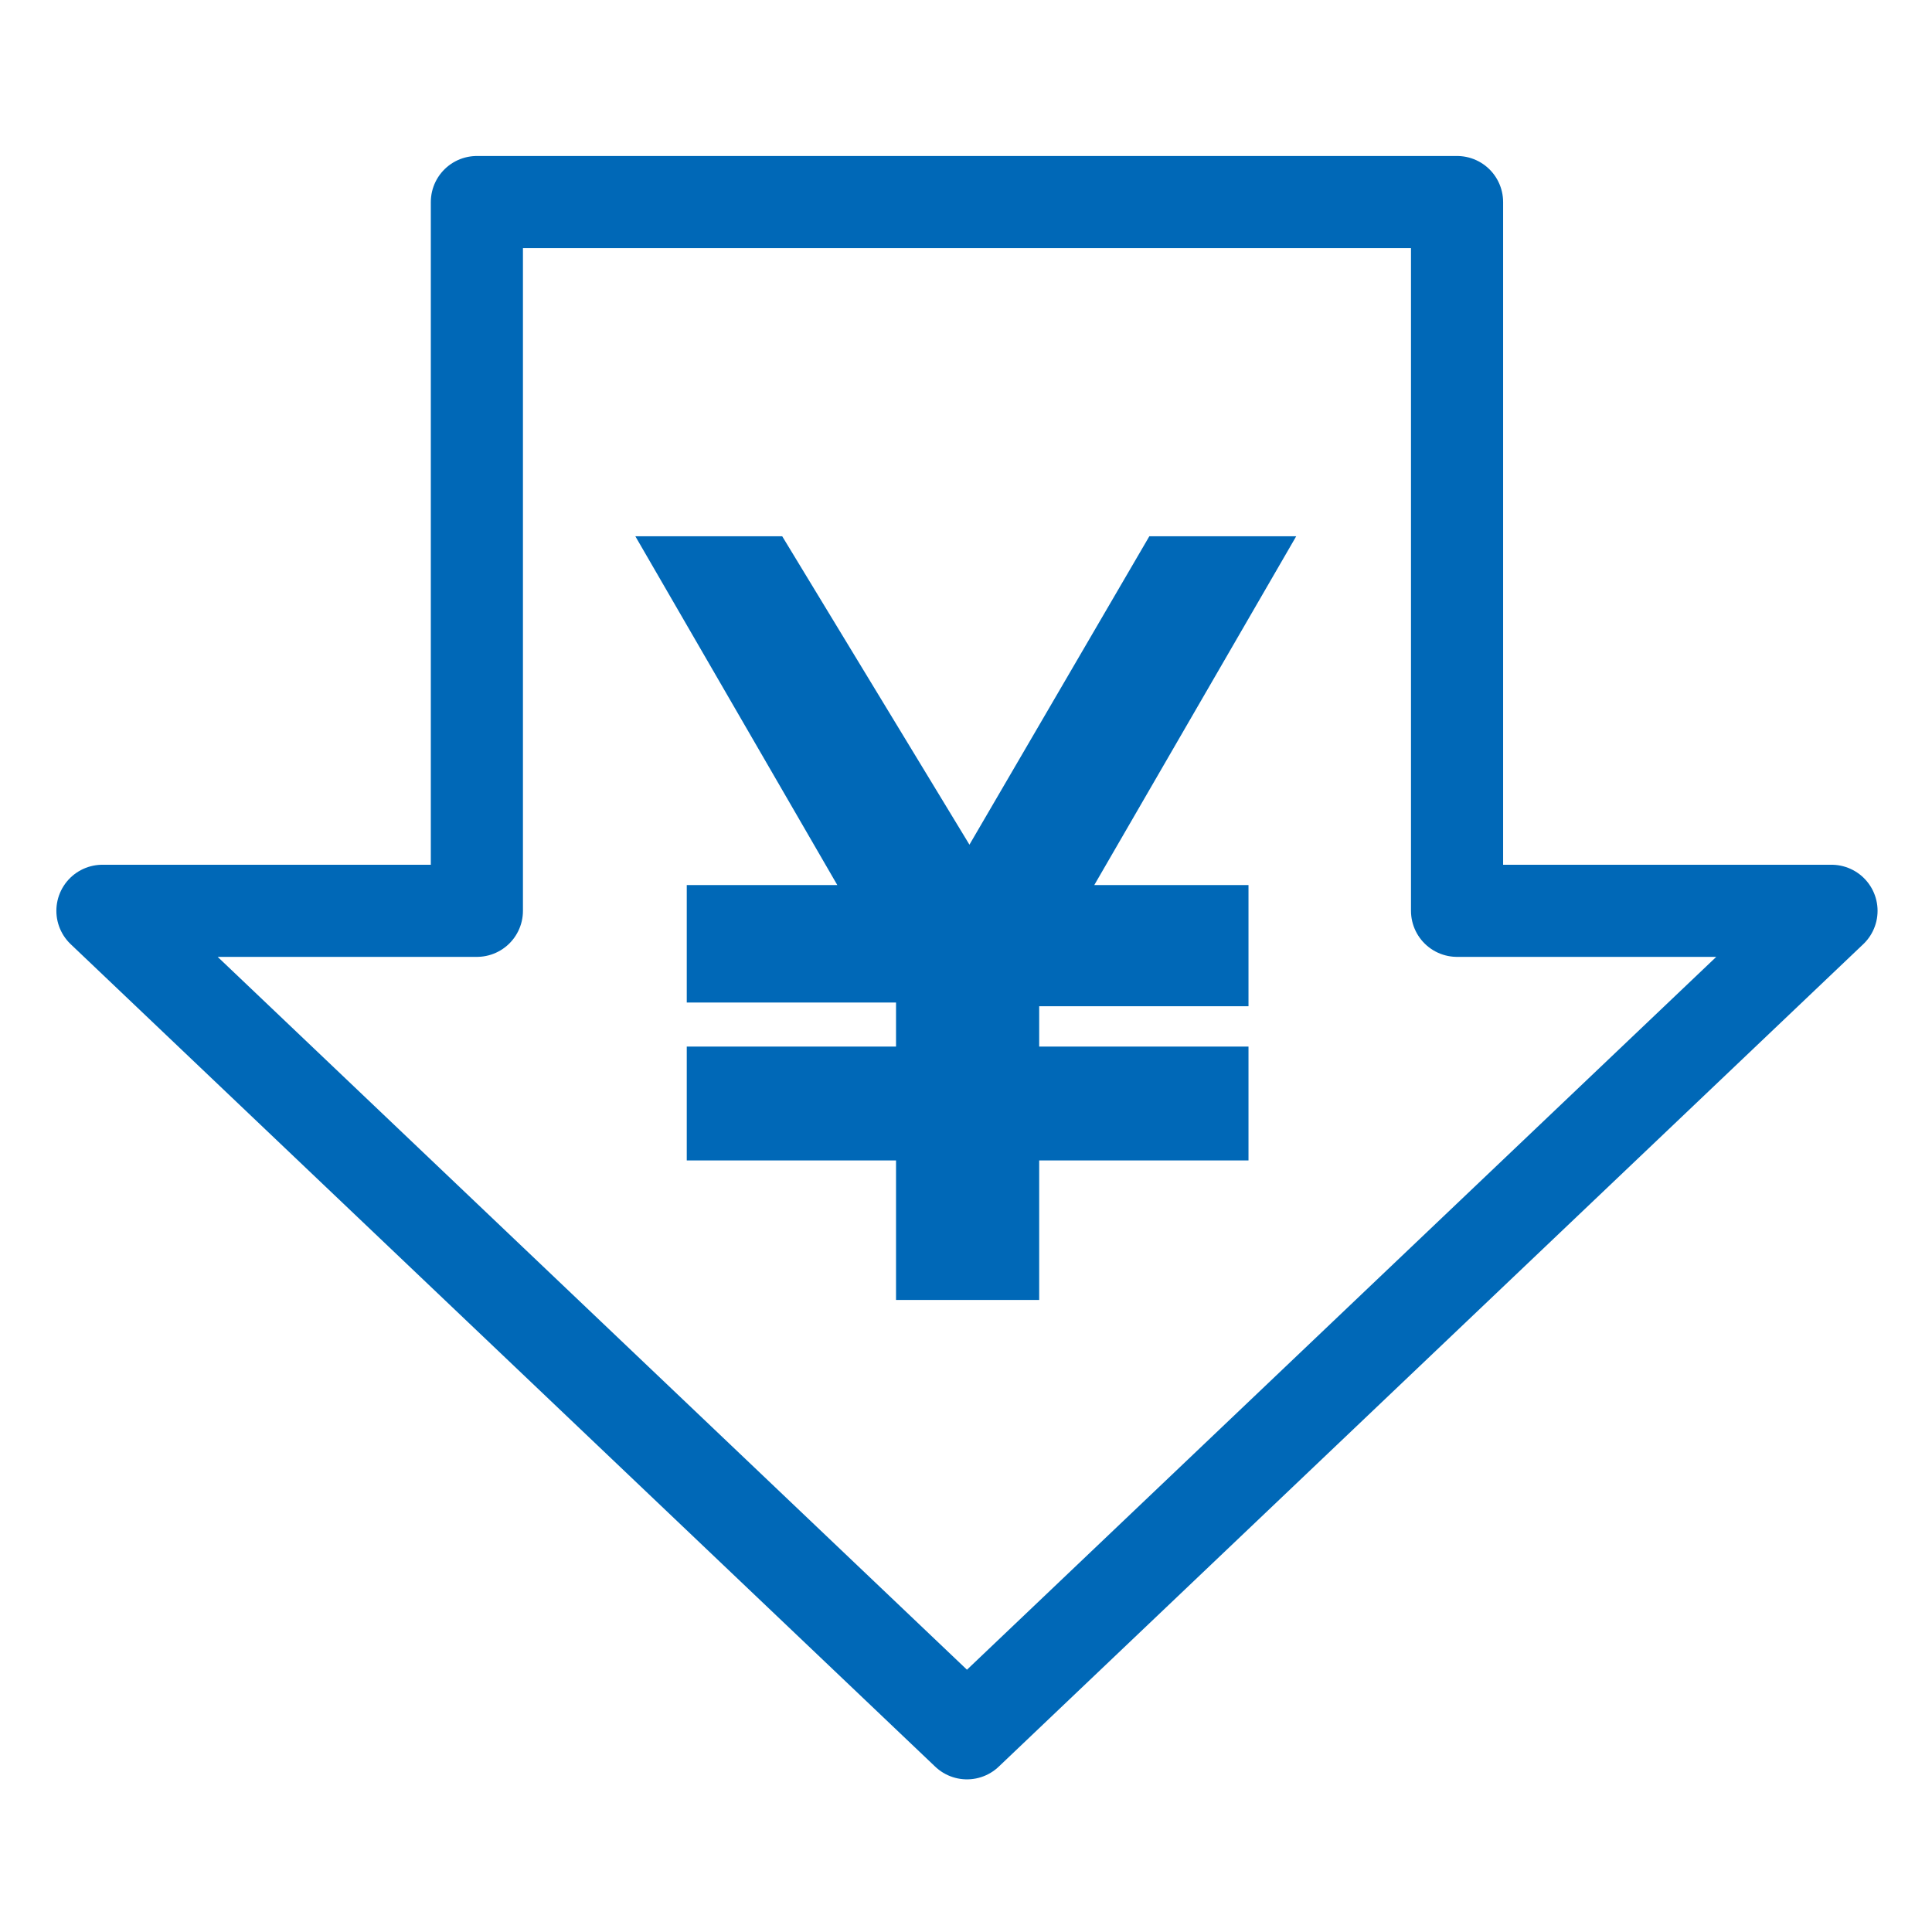
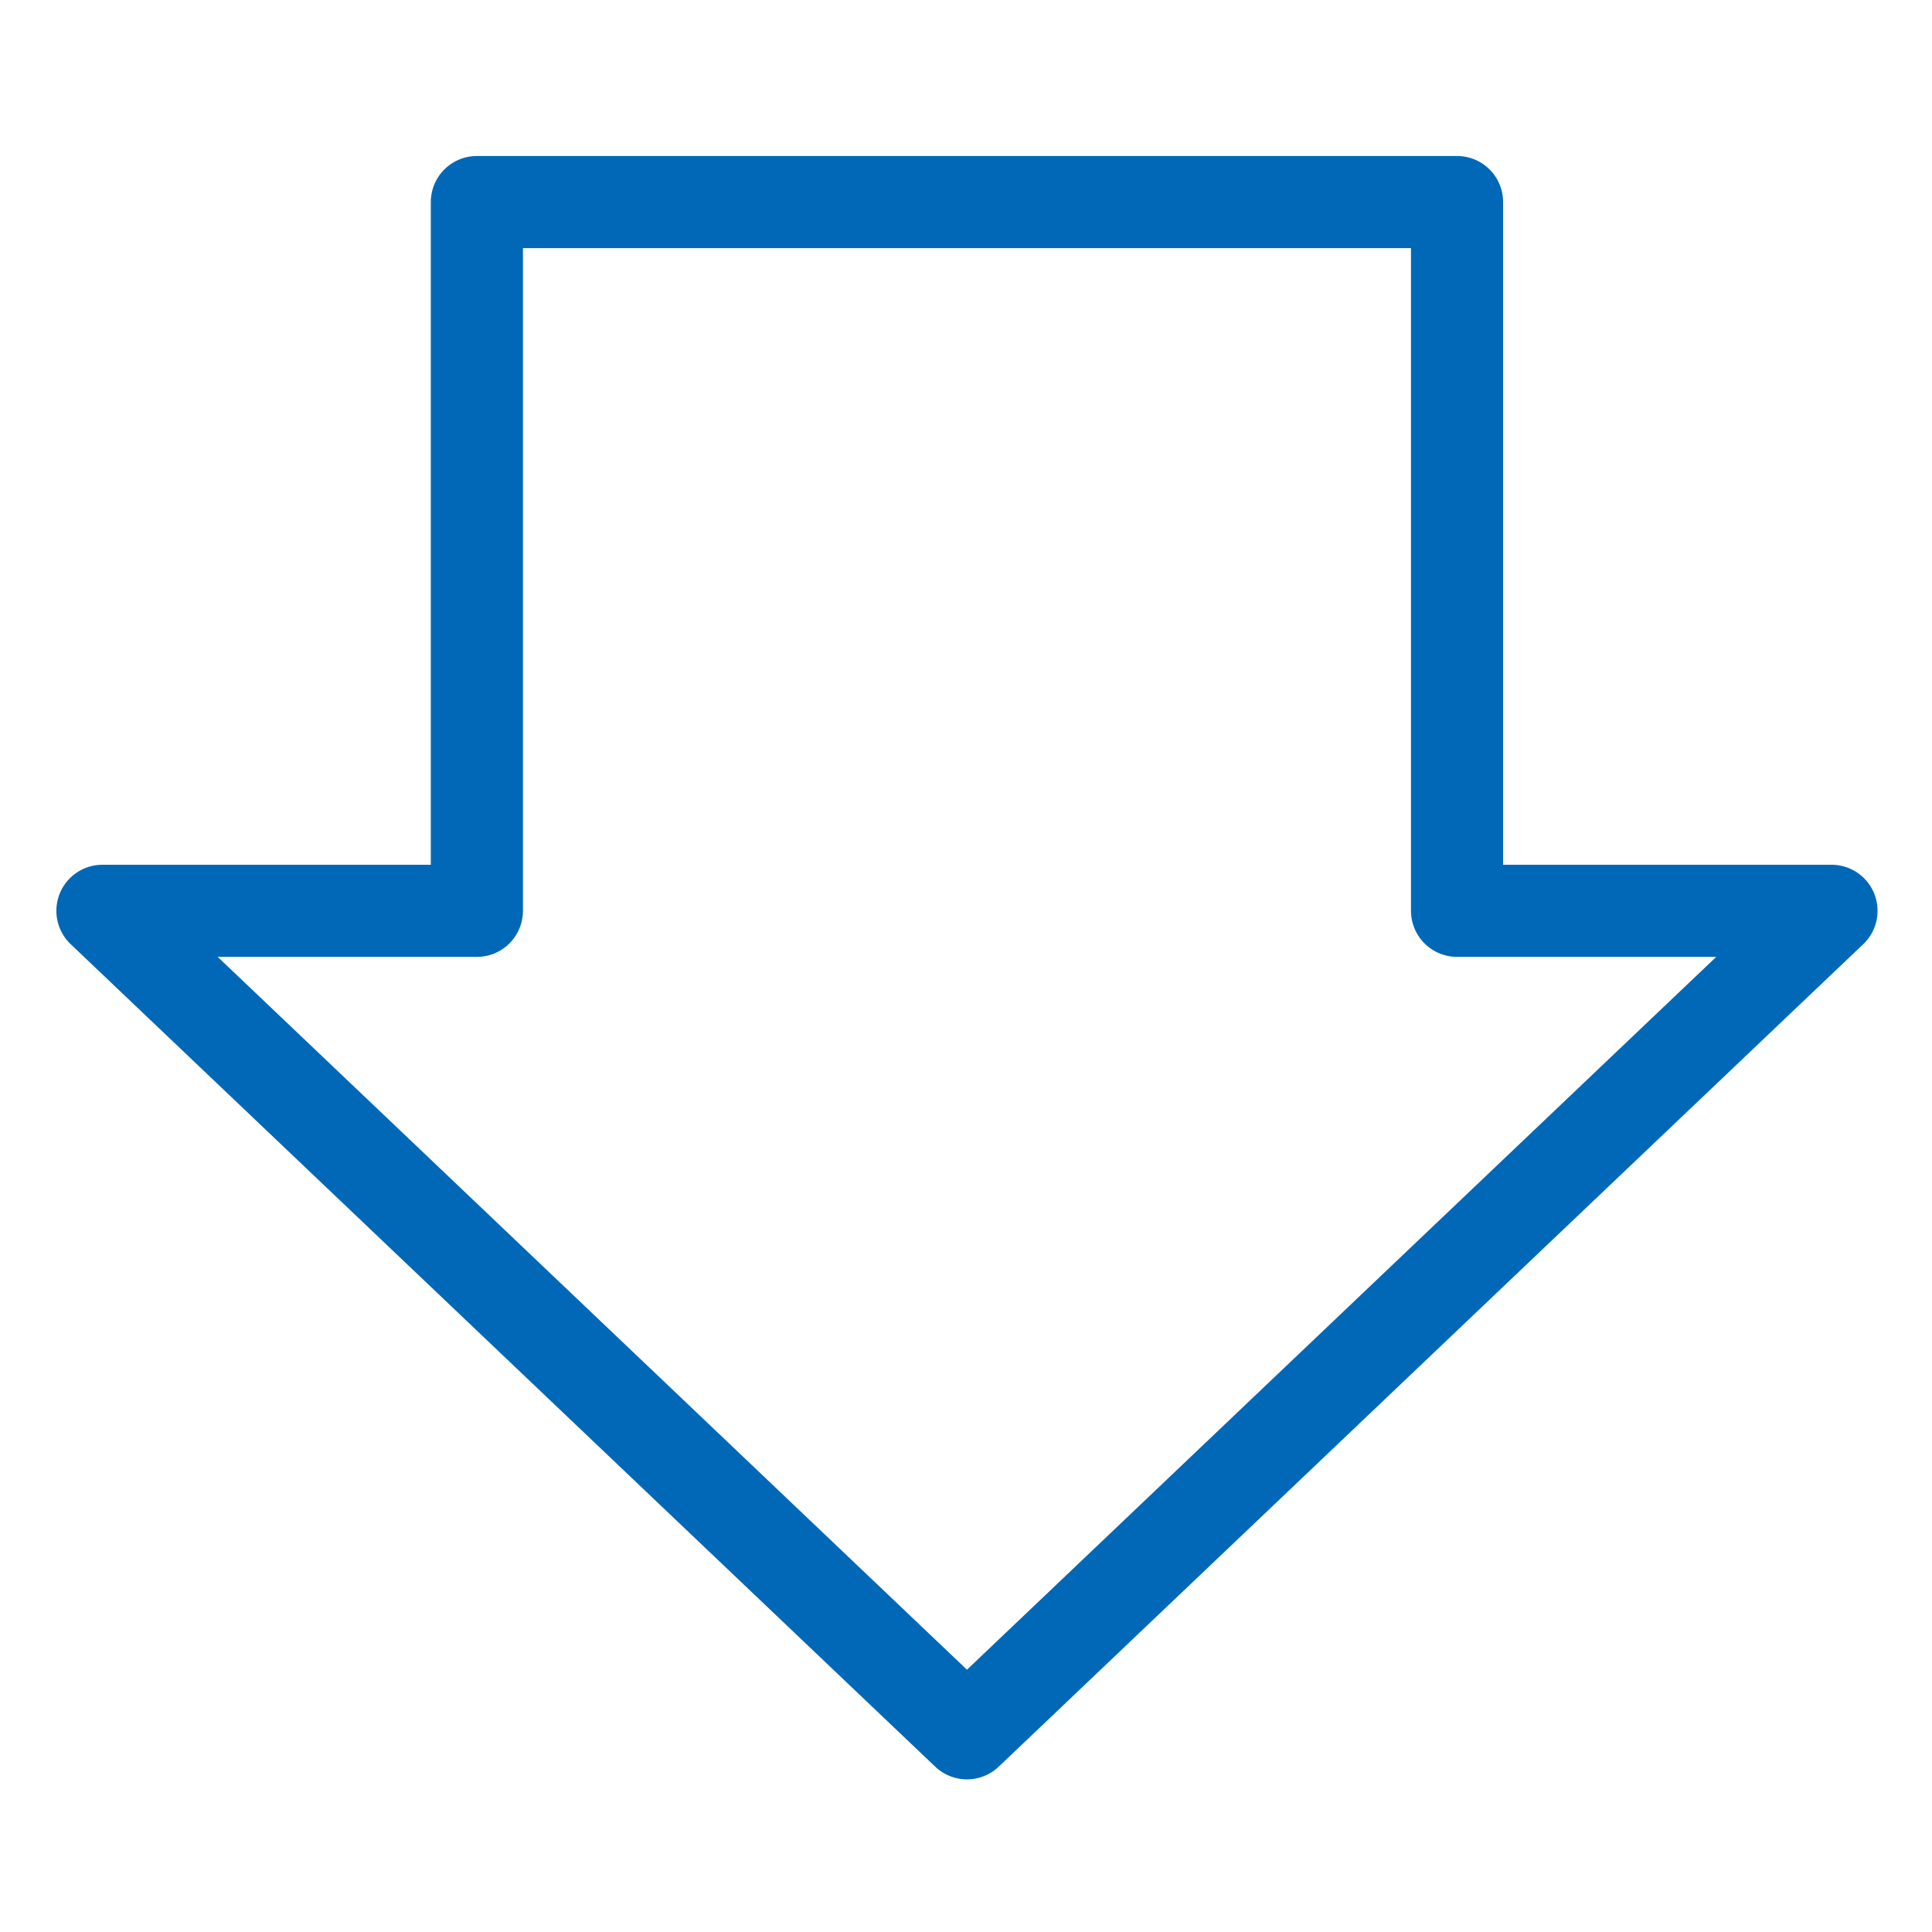
<svg xmlns="http://www.w3.org/2000/svg" id="bb762498-c60f-4f7c-b9c8-7811835611d3" data-name="レイヤー 1" viewBox="0 0 60 60">
  <title>top_circle_no1_1_pladan</title>
  <polygon points="45.25 28.286 45.25 6.275 14.81 6.275 14.81 28.286 3.181 28.286 16.605 41.057 30.03 53.829 43.454 41.057 56.879 28.286 45.25 28.286" style="fill:none;stroke:#0068b7;stroke-linecap:round;stroke-linejoin:round;stroke-width:2.861px" />
-   <path d="M19.731,16.654H24.292l5.815,9.578,5.587-9.578h4.561l-6.271,10.832h4.789V31.249h-6.5v1.254h6.5v3.535h-6.5v4.333H27.827v-4.333h-6.499V32.503h6.499V31.135h-6.499V27.486h4.675Z" style="fill:#0068b7" />
</svg>